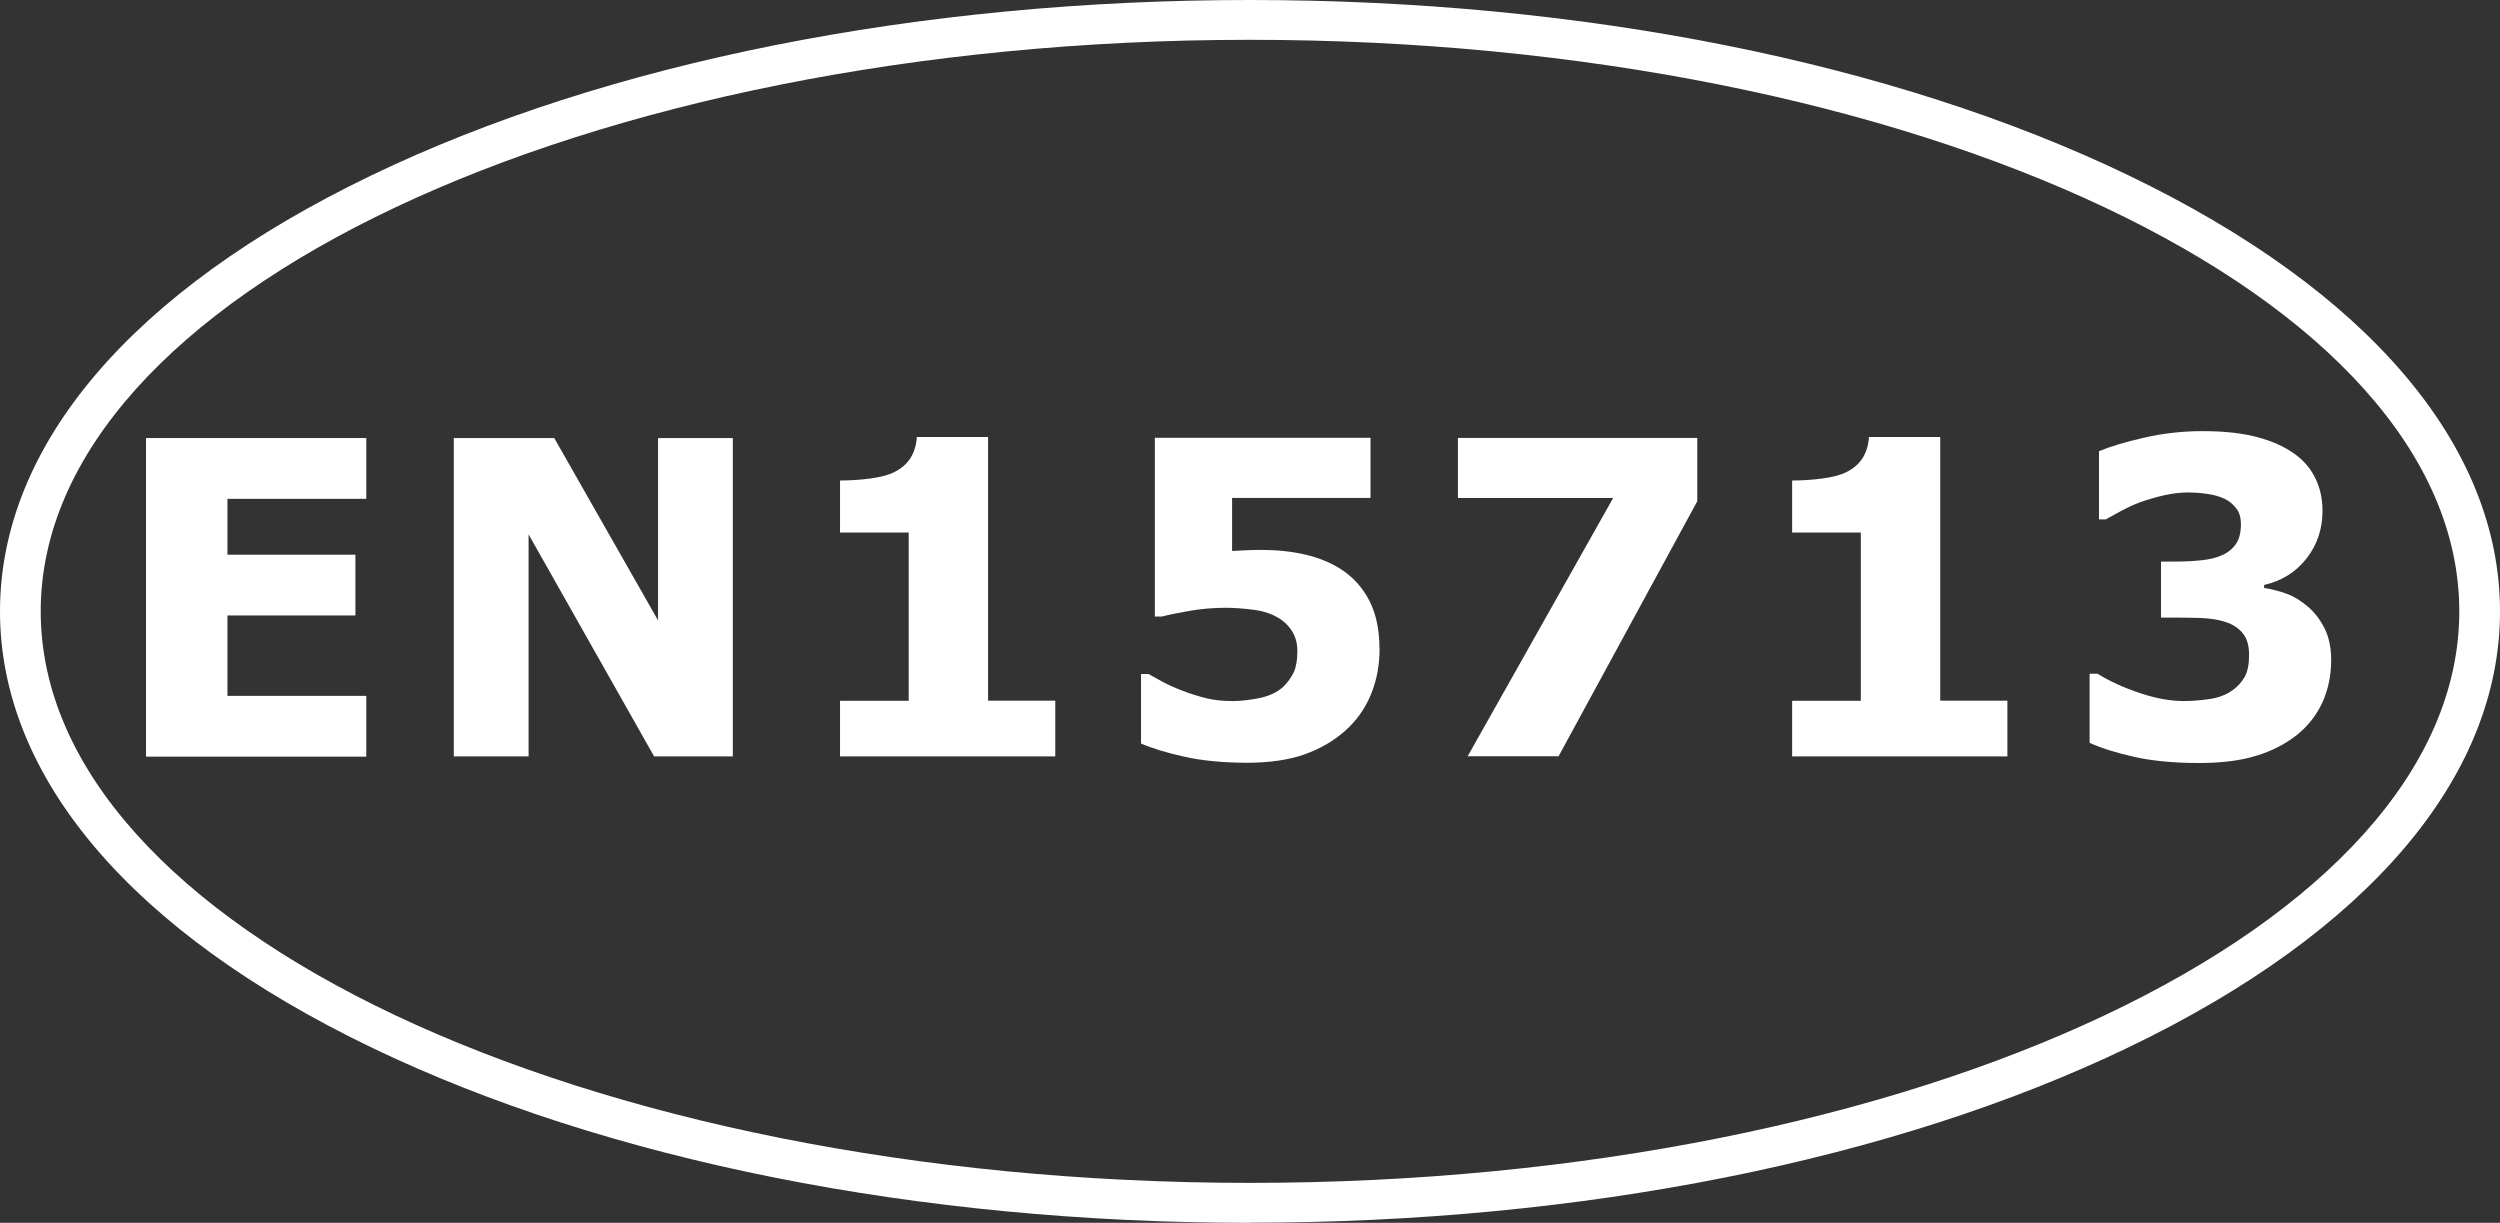
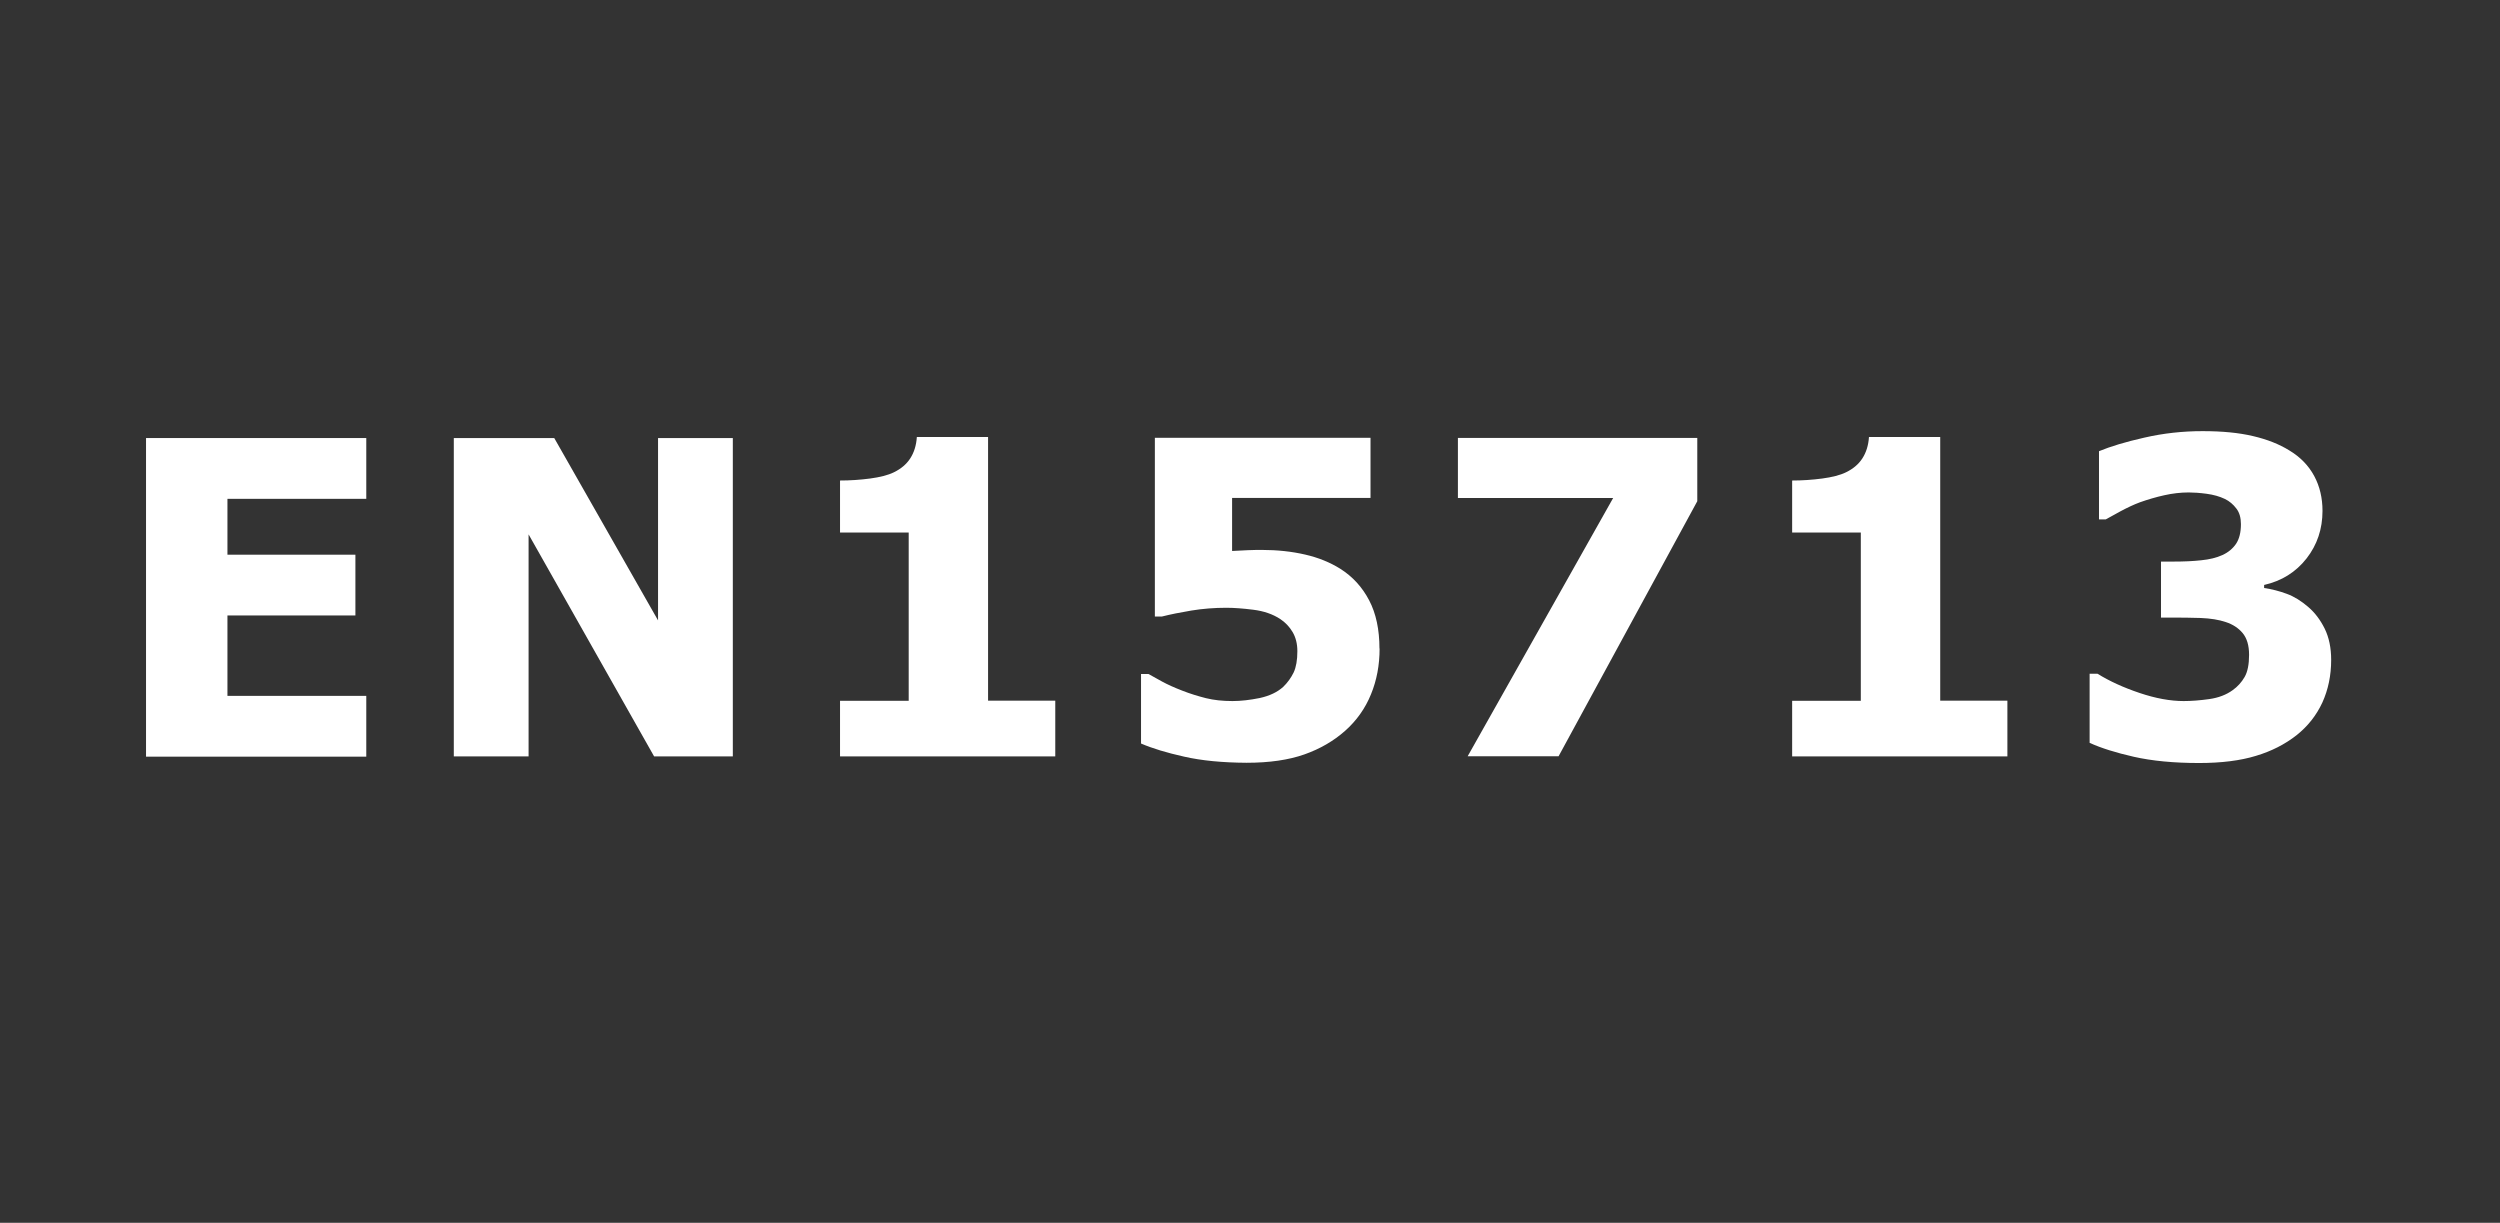
<svg xmlns="http://www.w3.org/2000/svg" width="92" height="45" viewBox="0 0 92 45" fill="none">
  <rect x="0" y="0" width="92" height="45" fill="#333333" stroke="none" />
  <g clip-path="url(#clip0_380_48)">
-     <path d="M46 45C33.8 45 22.318 42.71 13.674 38.549C4.854 34.306 0 28.607 0 22.498C0 16.389 4.854 10.69 13.674 6.451C22.318 2.29 33.8 0 46 0C58.2 0 69.682 2.29 78.326 6.451C87.141 10.69 92 16.393 92 22.498C92 28.602 87.146 34.306 78.326 38.544C69.677 42.705 58.195 44.995 46 44.995V45ZM46 1.465C21.464 1.465 1.498 10.9 1.498 22.498C1.498 34.096 21.464 43.53 46 43.53C70.536 43.53 90.502 34.096 90.502 22.498C90.502 10.9 70.541 1.465 46 1.465Z" fill="white" />
    <path d="M5.374 27.835V16.12H13.479V18.357H8.37V20.413H13.079V22.649H8.37V25.608H13.479V27.845H5.374V27.835Z" fill="white" />
    <path d="M26.968 27.835H24.071L19.452 19.665V27.835H16.7V16.12H20.396L24.216 22.83V16.12H26.968V27.835Z" fill="white" />
    <path d="M38.834 27.835H30.913V25.789H33.44V19.597H30.913V17.683C31.283 17.683 31.652 17.658 32.017 17.61C32.381 17.561 32.676 17.488 32.896 17.38C33.155 17.253 33.355 17.087 33.495 16.872C33.635 16.657 33.72 16.394 33.74 16.081H36.361V25.784H38.834V27.83V27.835Z" fill="white" />
    <path d="M50.769 23.865C50.769 24.476 50.664 25.037 50.45 25.555C50.24 26.072 49.92 26.522 49.496 26.898C49.076 27.269 48.582 27.557 48.003 27.762C47.423 27.967 46.714 28.07 45.875 28.07C44.986 28.065 44.217 27.991 43.578 27.845C42.939 27.703 42.409 27.542 41.99 27.362V24.803H42.264L42.774 25.086C42.964 25.189 43.208 25.301 43.513 25.418C43.798 25.53 44.087 25.618 44.377 25.692C44.672 25.765 44.996 25.799 45.356 25.799C45.665 25.799 46 25.76 46.36 25.687C46.719 25.608 47.009 25.472 47.228 25.271C47.388 25.115 47.513 24.939 47.608 24.744C47.698 24.549 47.743 24.29 47.743 23.963C47.743 23.689 47.683 23.455 47.568 23.26C47.453 23.064 47.298 22.903 47.114 22.781C46.839 22.6 46.509 22.488 46.125 22.439C45.74 22.39 45.406 22.366 45.126 22.366C44.687 22.366 44.257 22.4 43.843 22.468C43.428 22.537 43.069 22.61 42.759 22.688H42.499V16.11H50.435V18.323H45.341V20.276C45.501 20.266 45.695 20.256 45.915 20.247C46.14 20.237 46.31 20.237 46.434 20.237C47.009 20.237 47.538 20.295 48.028 20.408C48.517 20.52 48.947 20.696 49.321 20.93C49.776 21.218 50.13 21.604 50.385 22.092C50.639 22.576 50.764 23.172 50.764 23.865H50.769Z" fill="white" />
    <path d="M62.46 18.445L57.356 27.83H54.01L59.364 18.327H53.651V16.115H62.46V18.445Z" fill="white" />
    <path d="M73.872 27.835H65.951V25.789H68.478V19.597H65.951V17.683C66.321 17.683 66.69 17.658 67.055 17.61C67.419 17.561 67.714 17.488 67.934 17.38C68.194 17.253 68.393 17.087 68.533 16.872C68.673 16.657 68.758 16.394 68.778 16.081H71.4V25.784H73.872V27.83V27.835Z" fill="white" />
    <path d="M85.787 24.285C85.787 24.856 85.678 25.379 85.463 25.853C85.243 26.326 84.928 26.727 84.509 27.059C84.085 27.391 83.59 27.645 83.016 27.816C82.446 27.991 81.747 28.079 80.928 28.079C79.994 28.079 79.195 28.001 78.526 27.85C77.857 27.698 77.318 27.528 76.898 27.337V24.793H77.188C77.627 25.066 78.142 25.301 78.736 25.501C79.33 25.701 79.87 25.799 80.359 25.799C80.649 25.799 80.963 25.774 81.303 25.726C81.642 25.677 81.927 25.569 82.162 25.398C82.347 25.267 82.491 25.105 82.601 24.915C82.711 24.725 82.766 24.451 82.766 24.099C82.766 23.748 82.686 23.489 82.531 23.299C82.376 23.113 82.167 22.976 81.912 22.893C81.652 22.805 81.348 22.757 80.988 22.742C80.629 22.732 80.314 22.727 80.039 22.727H79.525V20.666H79.999C80.364 20.666 80.698 20.652 81.003 20.618C81.308 20.588 81.567 20.525 81.782 20.427C81.997 20.33 82.167 20.188 82.287 20.012C82.406 19.831 82.466 19.592 82.466 19.289C82.466 19.055 82.412 18.86 82.297 18.713C82.182 18.562 82.047 18.445 81.877 18.362C81.682 18.269 81.458 18.205 81.203 18.171C80.948 18.137 80.724 18.122 80.544 18.122C80.249 18.122 79.949 18.157 79.645 18.225C79.34 18.293 79.04 18.381 78.751 18.484C78.526 18.567 78.291 18.679 78.042 18.811C77.797 18.943 77.612 19.045 77.492 19.114H77.243V16.604C77.657 16.433 78.212 16.262 78.911 16.105C79.61 15.944 80.324 15.866 81.053 15.866C81.782 15.866 82.386 15.925 82.906 16.047C83.43 16.169 83.875 16.345 84.244 16.574C84.654 16.819 84.958 17.136 85.163 17.517C85.368 17.898 85.468 18.327 85.468 18.801C85.468 19.465 85.273 20.051 84.879 20.554C84.484 21.057 83.965 21.38 83.32 21.526V21.638C83.605 21.682 83.88 21.751 84.154 21.853C84.424 21.951 84.689 22.117 84.948 22.341C85.188 22.547 85.388 22.81 85.548 23.133C85.707 23.455 85.787 23.841 85.787 24.285Z" fill="white" />
  </g>
  <defs>
    <clipPath id="clip0_380_48">
      <rect width="92" height="45" fill="white" />
    </clipPath>
  </defs>
</svg>